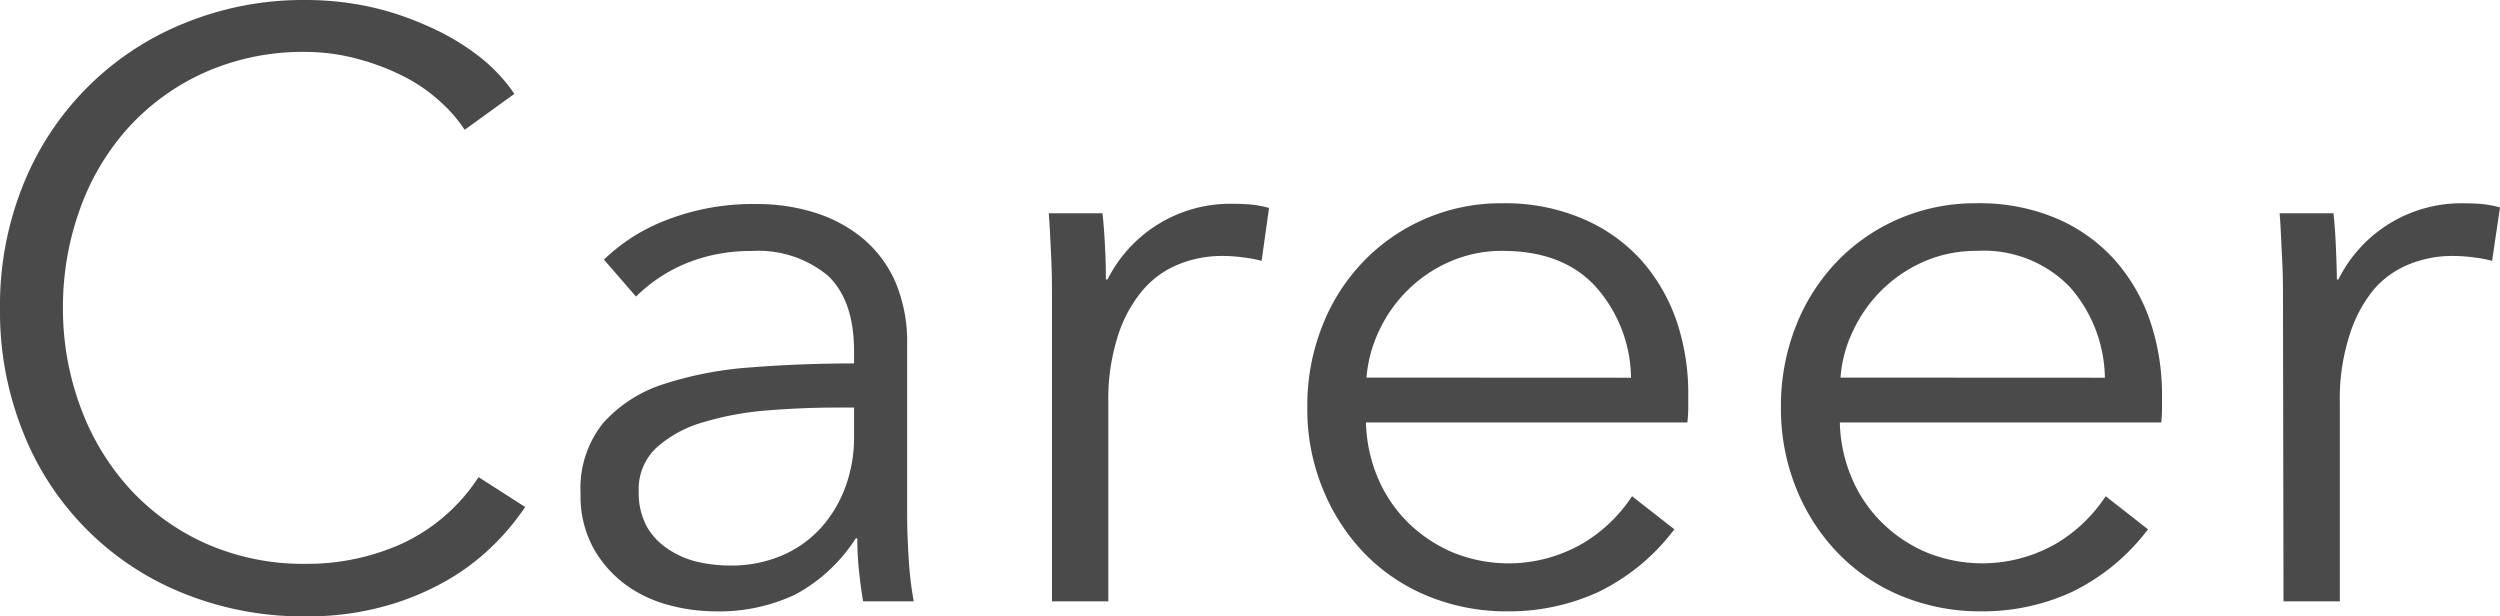
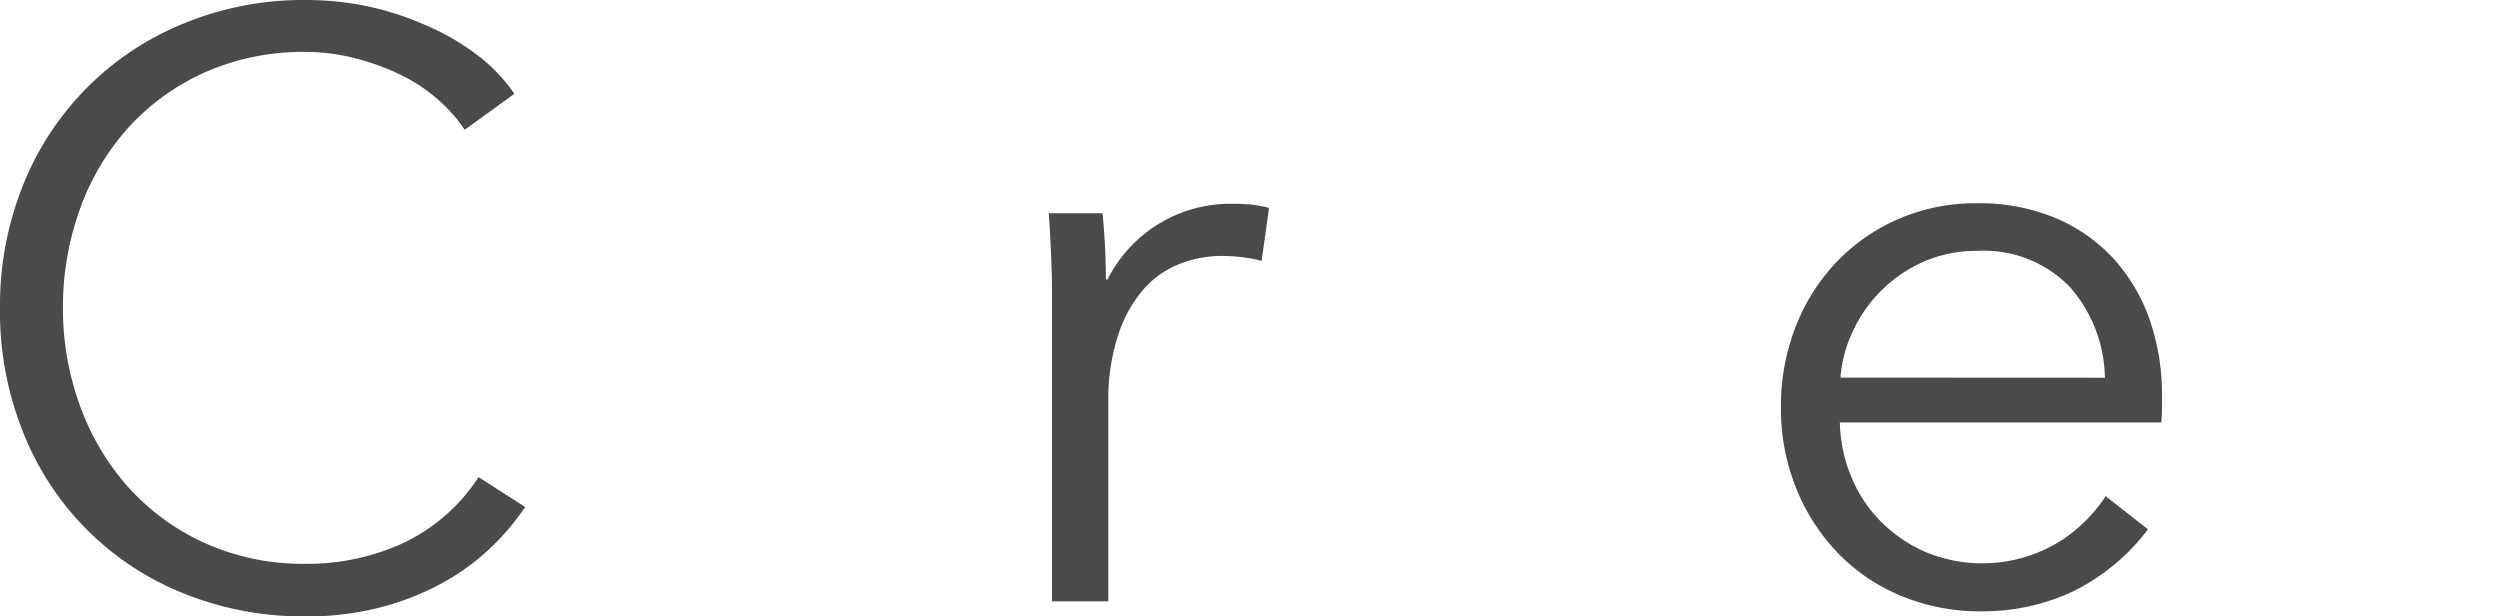
<svg xmlns="http://www.w3.org/2000/svg" viewBox="0 0 192.61 47.48">
  <defs>
    <style>.cls-1{isolation:isolate;}.cls-2{fill:#4a4a4a;}</style>
  </defs>
  <title>ttl-career</title>
  <g id="レイヤー_2" data-name="レイヤー 2">
    <g id="レイヤー_1-2" data-name="レイヤー 1">
      <g class="cls-1">
        <path class="cls-2" d="M40.46,39.06a18.59,18.59,0,0,1-2.77,3.25A17.51,17.51,0,0,1,33.92,45a20.58,20.58,0,0,1-4.72,1.82,22.33,22.33,0,0,1-5.65.67A24.65,24.65,0,0,1,14.1,45.7,22.08,22.08,0,0,1,1.76,33.25,24.92,24.92,0,0,1,0,23.74a24.78,24.78,0,0,1,1.79-9.51A22.35,22.35,0,0,1,14.2,1.79,24.18,24.18,0,0,1,23.55,0a23.3,23.3,0,0,1,4.88.51A22.77,22.77,0,0,1,32.93,2a18.48,18.48,0,0,1,3.83,2.23,12.79,12.79,0,0,1,2.87,3L35.8,10a11.08,11.08,0,0,0-1.88-2.17,12.6,12.6,0,0,0-2.77-1.92,17.83,17.83,0,0,0-3.48-1.34A15.52,15.52,0,0,0,23.61,4a18.62,18.62,0,0,0-7.88,1.6,17.77,17.77,0,0,0-5.9,4.3,18.81,18.81,0,0,0-3.7,6.29,22.22,22.22,0,0,0-1.28,7.53,21.76,21.76,0,0,0,1.31,7.53,19.12,19.12,0,0,0,3.73,6.29,17.84,17.84,0,0,0,5.91,4.31,18.54,18.54,0,0,0,7.81,1.59A17.75,17.75,0,0,0,31,41.87a14.12,14.12,0,0,0,5.87-5.11Z" />
-         <path class="cls-2" d="M65.8,27.06q0-3.89-2-5.81a8.41,8.41,0,0,0-5.94-1.91,13,13,0,0,0-5,.95A12,12,0,0,0,49,22.85L46.53,20a14.22,14.22,0,0,1,4.88-3.07,18.32,18.32,0,0,1,6.86-1.21,14.77,14.77,0,0,1,4.53.67,10.87,10.87,0,0,1,3.7,2A9.17,9.17,0,0,1,69,21.76a11.83,11.83,0,0,1,.89,4.79V39.63c0,1.15.05,2.34.13,3.58a26.09,26.09,0,0,0,.38,3.12H66.5c-.13-.72-.23-1.51-.32-2.36s-.13-1.68-.13-2.49h-.12a12.67,12.67,0,0,1-4.63,4.31,13.67,13.67,0,0,1-6.22,1.31,13.82,13.82,0,0,1-3.54-.48,9.93,9.93,0,0,1-3.32-1.56,8.91,8.91,0,0,1-2.49-2.81,8.33,8.33,0,0,1-1-4.21,8,8,0,0,1,1.75-5.46,10.57,10.57,0,0,1,4.69-3,28.13,28.13,0,0,1,6.74-1.28Q61.72,28,65.8,28ZM64.52,31.4c-1.78,0-3.58.07-5.39.22a23.21,23.21,0,0,0-4.91.9,9.17,9.17,0,0,0-3.61,1.94,4.36,4.36,0,0,0-1.4,3.39,5.5,5.5,0,0,0,.6,2.68,5.07,5.07,0,0,0,1.63,1.75,6.85,6.85,0,0,0,2.27,1,11.13,11.13,0,0,0,2.52.29,9.93,9.93,0,0,0,4.08-.8,8.71,8.71,0,0,0,3-2.17,9.71,9.71,0,0,0,1.85-3.16,11,11,0,0,0,.64-3.77V31.4Z" />
        <path class="cls-2" d="M81.05,23c0-.81,0-1.85-.06-3.13s-.11-2.42-.19-3.44h4.14c.09.8.15,1.7.2,2.68s.06,1.78.06,2.42h.13A10.58,10.58,0,0,1,94.9,15.7q.82,0,1.5.06a8.67,8.67,0,0,1,1.37.26L97.2,20.1a8.39,8.39,0,0,0-1.28-.25,11.85,11.85,0,0,0-1.78-.13,8.76,8.76,0,0,0-3.32.64,7.09,7.09,0,0,0-2.78,2,10.28,10.28,0,0,0-1.91,3.51A15.9,15.9,0,0,0,85.39,31V46.33H81.05Z" />
-         <path class="cls-2" d="M130.07,30.51v.95a10.64,10.64,0,0,1-.07,1.09H105.24a11.65,11.65,0,0,0,.89,4.21,10.75,10.75,0,0,0,2.3,3.45,11.17,11.17,0,0,0,3.45,2.33A11.38,11.38,0,0,0,122,41.83a11.66,11.66,0,0,0,3.74-3.6L129,40.78a16.16,16.16,0,0,1-5.9,4.85,16.51,16.51,0,0,1-6.93,1.47A15.87,15.87,0,0,1,110,45.92a14.4,14.4,0,0,1-4.88-3.29,15.54,15.54,0,0,1-3.22-5,16.18,16.18,0,0,1-1.18-6.25,16.59,16.59,0,0,1,1.15-6.25,15,15,0,0,1,3.19-5,14.68,14.68,0,0,1,10.72-4.47A15.19,15.19,0,0,1,122,16.88a12.77,12.77,0,0,1,4.47,3.19,13.84,13.84,0,0,1,2.71,4.69A17.42,17.42,0,0,1,130.07,30.51Zm-4.41-1.41a10.73,10.73,0,0,0-2.71-7q-2.52-2.77-7.18-2.77a9.88,9.88,0,0,0-4,.8,10.62,10.62,0,0,0-3.26,2.17,10.74,10.74,0,0,0-2.23,3.12,10.29,10.29,0,0,0-1,3.67Z" />
        <path class="cls-2" d="M166.57,30.51v.95a10.52,10.52,0,0,1-.06,1.09H141.75a11.45,11.45,0,0,0,.89,4.21,10.59,10.59,0,0,0,2.3,3.45,11,11,0,0,0,3.44,2.33,11.4,11.4,0,0,0,10.12-.71,11.72,11.72,0,0,0,3.73-3.6l3.26,2.55a16.18,16.18,0,0,1-5.91,4.85,16.46,16.46,0,0,1-6.92,1.47,15.83,15.83,0,0,1-6.16-1.18,14.4,14.4,0,0,1-4.88-3.29,15.4,15.4,0,0,1-3.23-5,16.37,16.37,0,0,1-1.18-6.25,16.78,16.78,0,0,1,1.15-6.25,15.14,15.14,0,0,1,3.19-5,14.63,14.63,0,0,1,4.79-3.29,14.82,14.82,0,0,1,5.94-1.18,15.19,15.19,0,0,1,6.19,1.18,12.82,12.82,0,0,1,4.46,3.19,13.86,13.86,0,0,1,2.72,4.69A17.68,17.68,0,0,1,166.57,30.51Zm-4.4-1.41a10.83,10.83,0,0,0-2.71-7,9.23,9.23,0,0,0-7.18-2.77,10,10,0,0,0-4,.8,10.77,10.77,0,0,0-5.48,5.29,9.89,9.89,0,0,0-1,3.67Z" />
-         <path class="cls-2" d="M175.89,23c0-.81,0-1.85-.07-3.13s-.1-2.42-.19-3.44h4.15c.09.8.15,1.7.19,2.68s.07,1.78.07,2.42h.12a10.58,10.58,0,0,1,9.58-5.87q.82,0,1.5.06a8.89,8.89,0,0,1,1.37.26L192,20.1a8.66,8.66,0,0,0-1.28-.25,12,12,0,0,0-1.79-.13,8.79,8.79,0,0,0-3.32.64,7.06,7.06,0,0,0-2.77,2A10.47,10.47,0,0,0,181,25.88a15.92,15.92,0,0,0-.73,5.14V46.33h-4.34Z" />
      </g>
    </g>
  </g>
</svg>